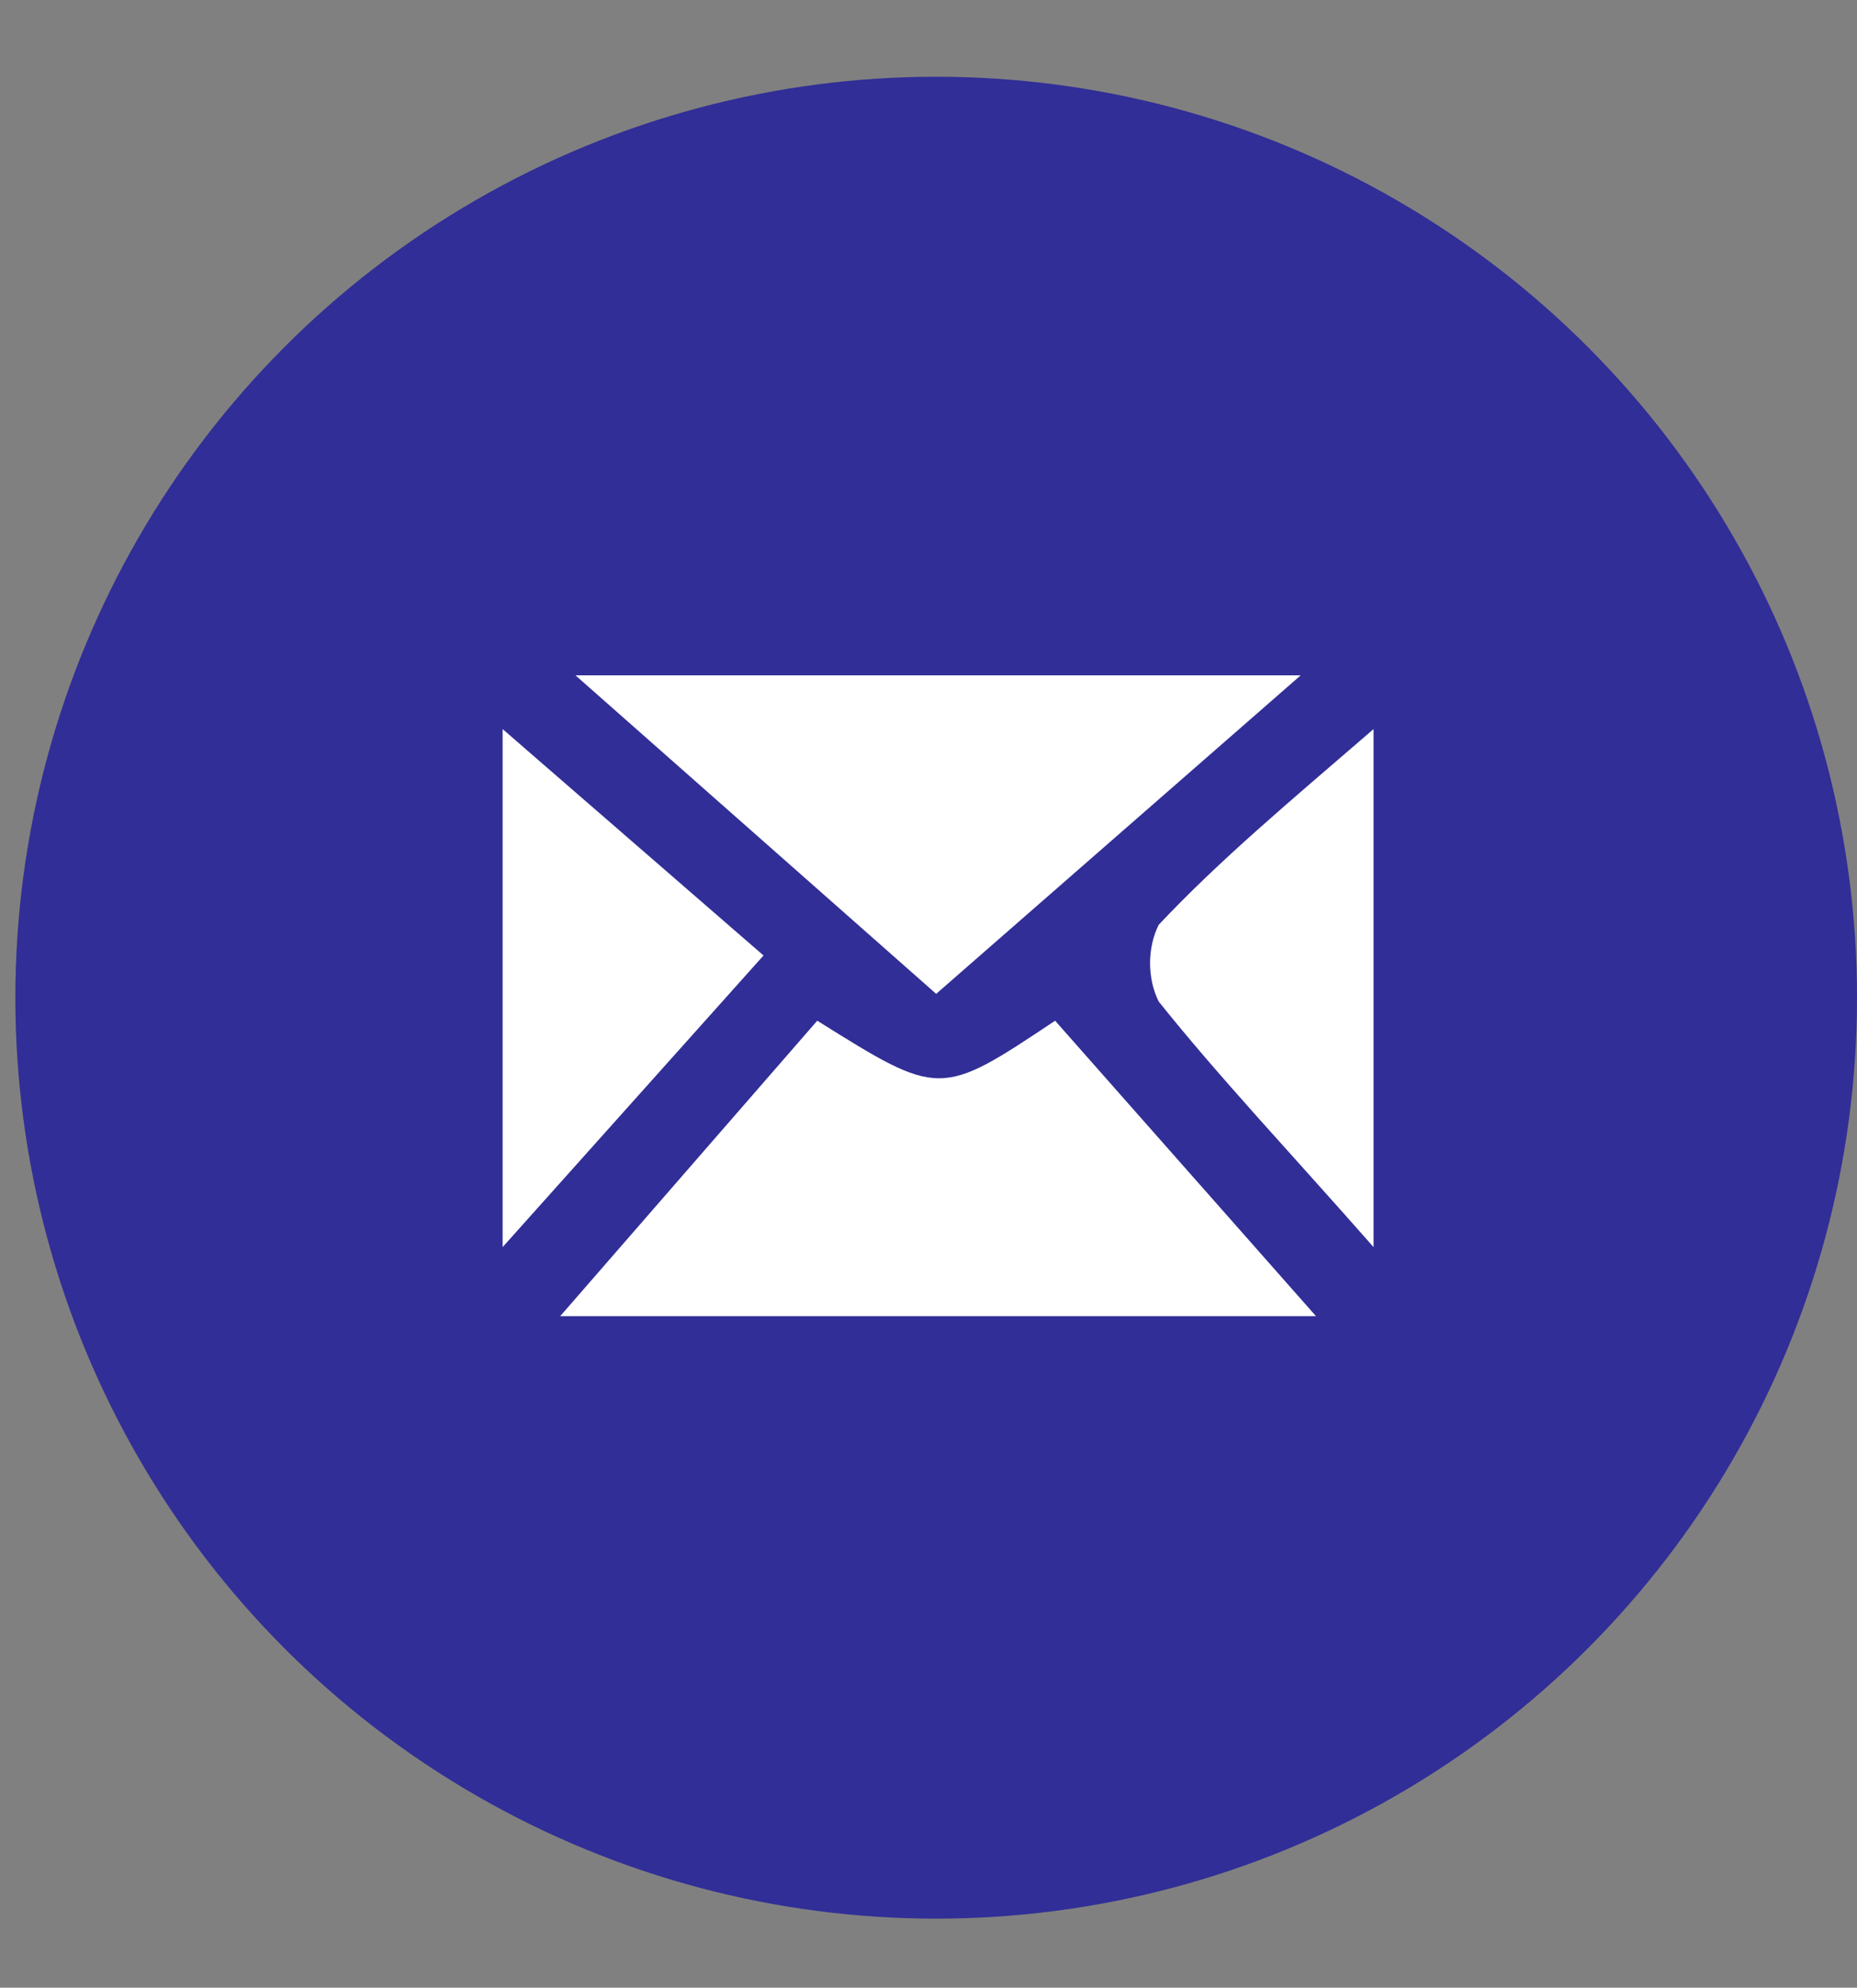
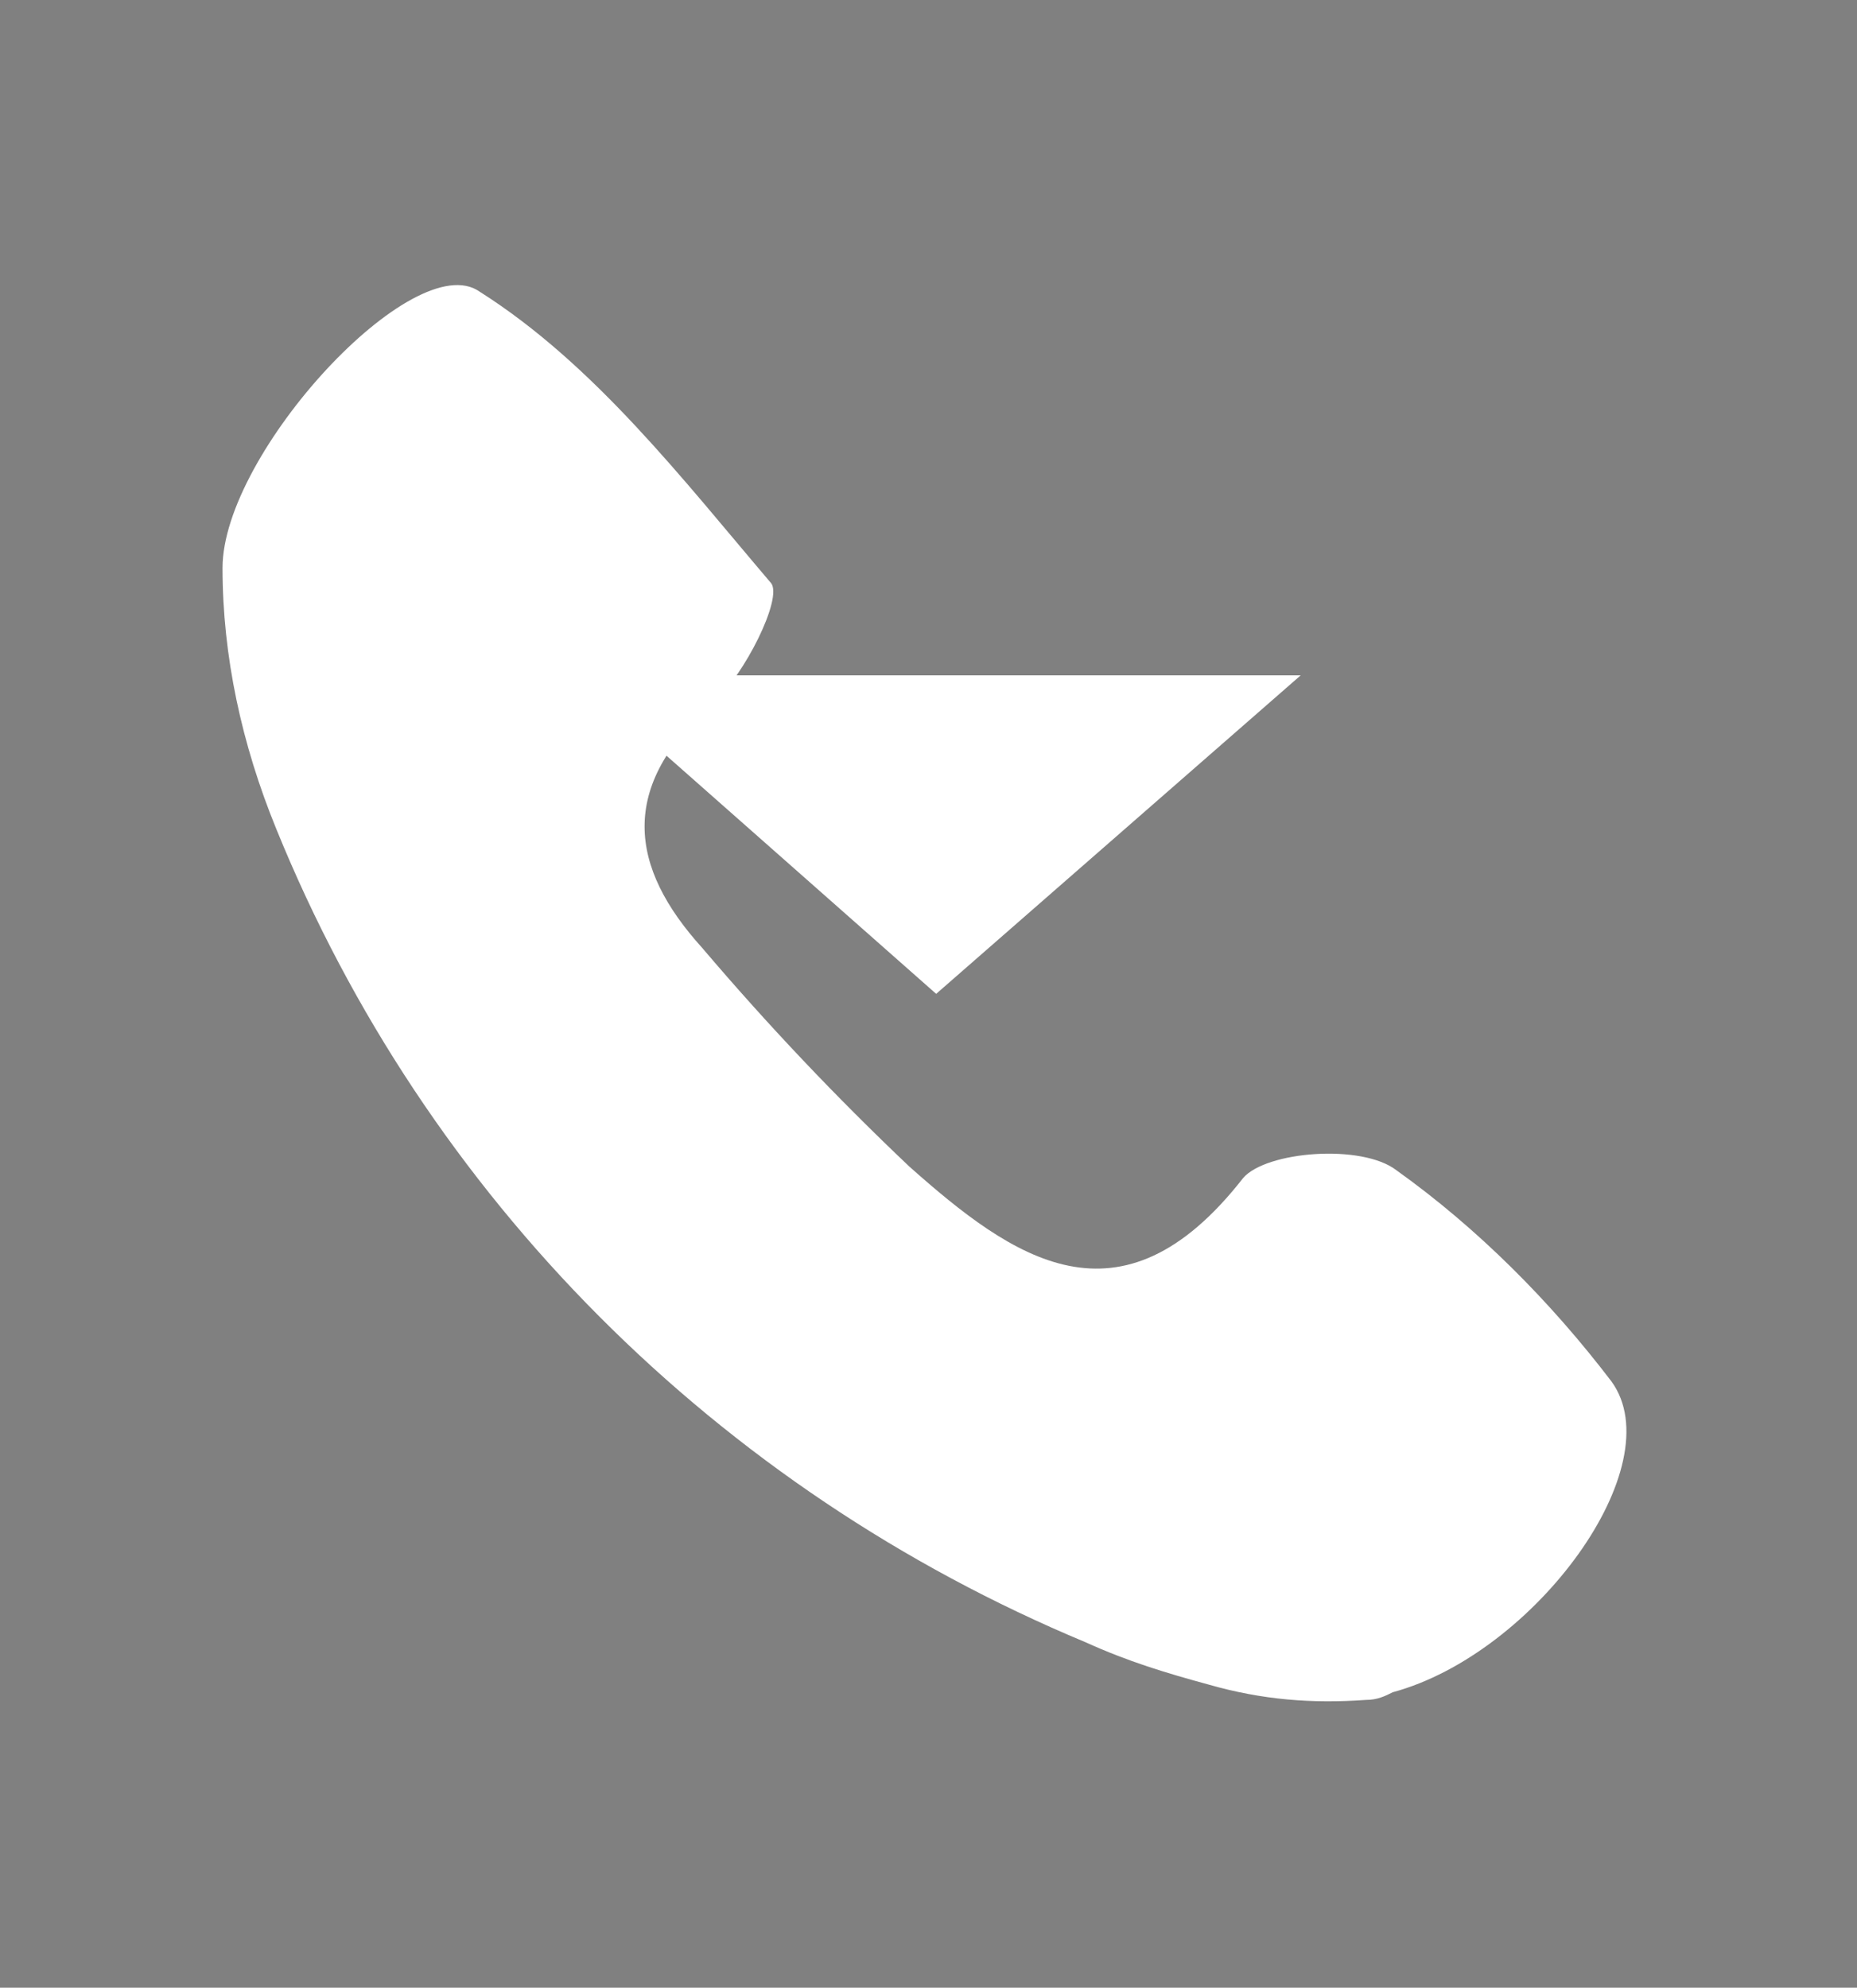
<svg xmlns="http://www.w3.org/2000/svg" version="1.1" id="Layer_1" x="0px" y="0px" viewBox="0 0 48.4 51.8" style="enable-background:new 0 0 48.4 51.8;" xml:space="preserve">
  <rect x="0" y="0" width="48.4" height="51.8" fill="#808080" stroke="none" />
  <style type="text/css">
	.st0{fill:#FFFFFF;}
	.st1{fill:#312E97;}
</style>
  <title>call</title>
  <path class="st0" d="M35.6,44.3c-1.4,0.1-2.7,0-4.1-0.4c-1.1-0.3-2.1-0.6-3.2-1.1c-9.6-4-17.2-11.6-21.1-21.2  c-0.9-2.2-1.4-4.5-1.4-6.8c0-3,5-8.4,6.7-7.2c3,1.9,5.3,4.9,7.6,7.6c0.3,0.4-0.7,2.4-1.5,3.1c-2.5,2.2-2.2,4.3-0.3,6.4  c1.7,2,3.5,3.9,5.4,5.7c2.7,2.4,5.5,4.4,8.7,0.3c0.6-0.7,3.1-0.9,4-0.2c2.1,1.5,4,3.4,5.6,5.5c1.6,2.2-2,7.1-5.7,8.1  C36.1,44.2,35.9,44.3,35.6,44.3z" />
-   <circle class="st1" cx="24.4" cy="26" r="24" />
-   <path class="st0" d="M21.3,26.6c3.2,2,3.2,2,6.2,0l6.8,7.7H14.6L21.3,26.6z" />
  <path class="st0" d="M33.9,17.6l-9.5,8.3L15,17.6H33.9z" />
-   <path class="st0" d="M13.1,32.5V19l6.8,5.9L13.1,32.5z" />
-   <path class="st0" d="M35.8,32.5c-2.2-2.5-4-4.4-5.6-6.4c-0.3-0.6-0.3-1.4,0-2c1.6-1.7,3.4-3.2,5.6-5.1V32.5z" />
+   <path class="st0" d="M13.1,32.5l6.8,5.9L13.1,32.5z" />
</svg>